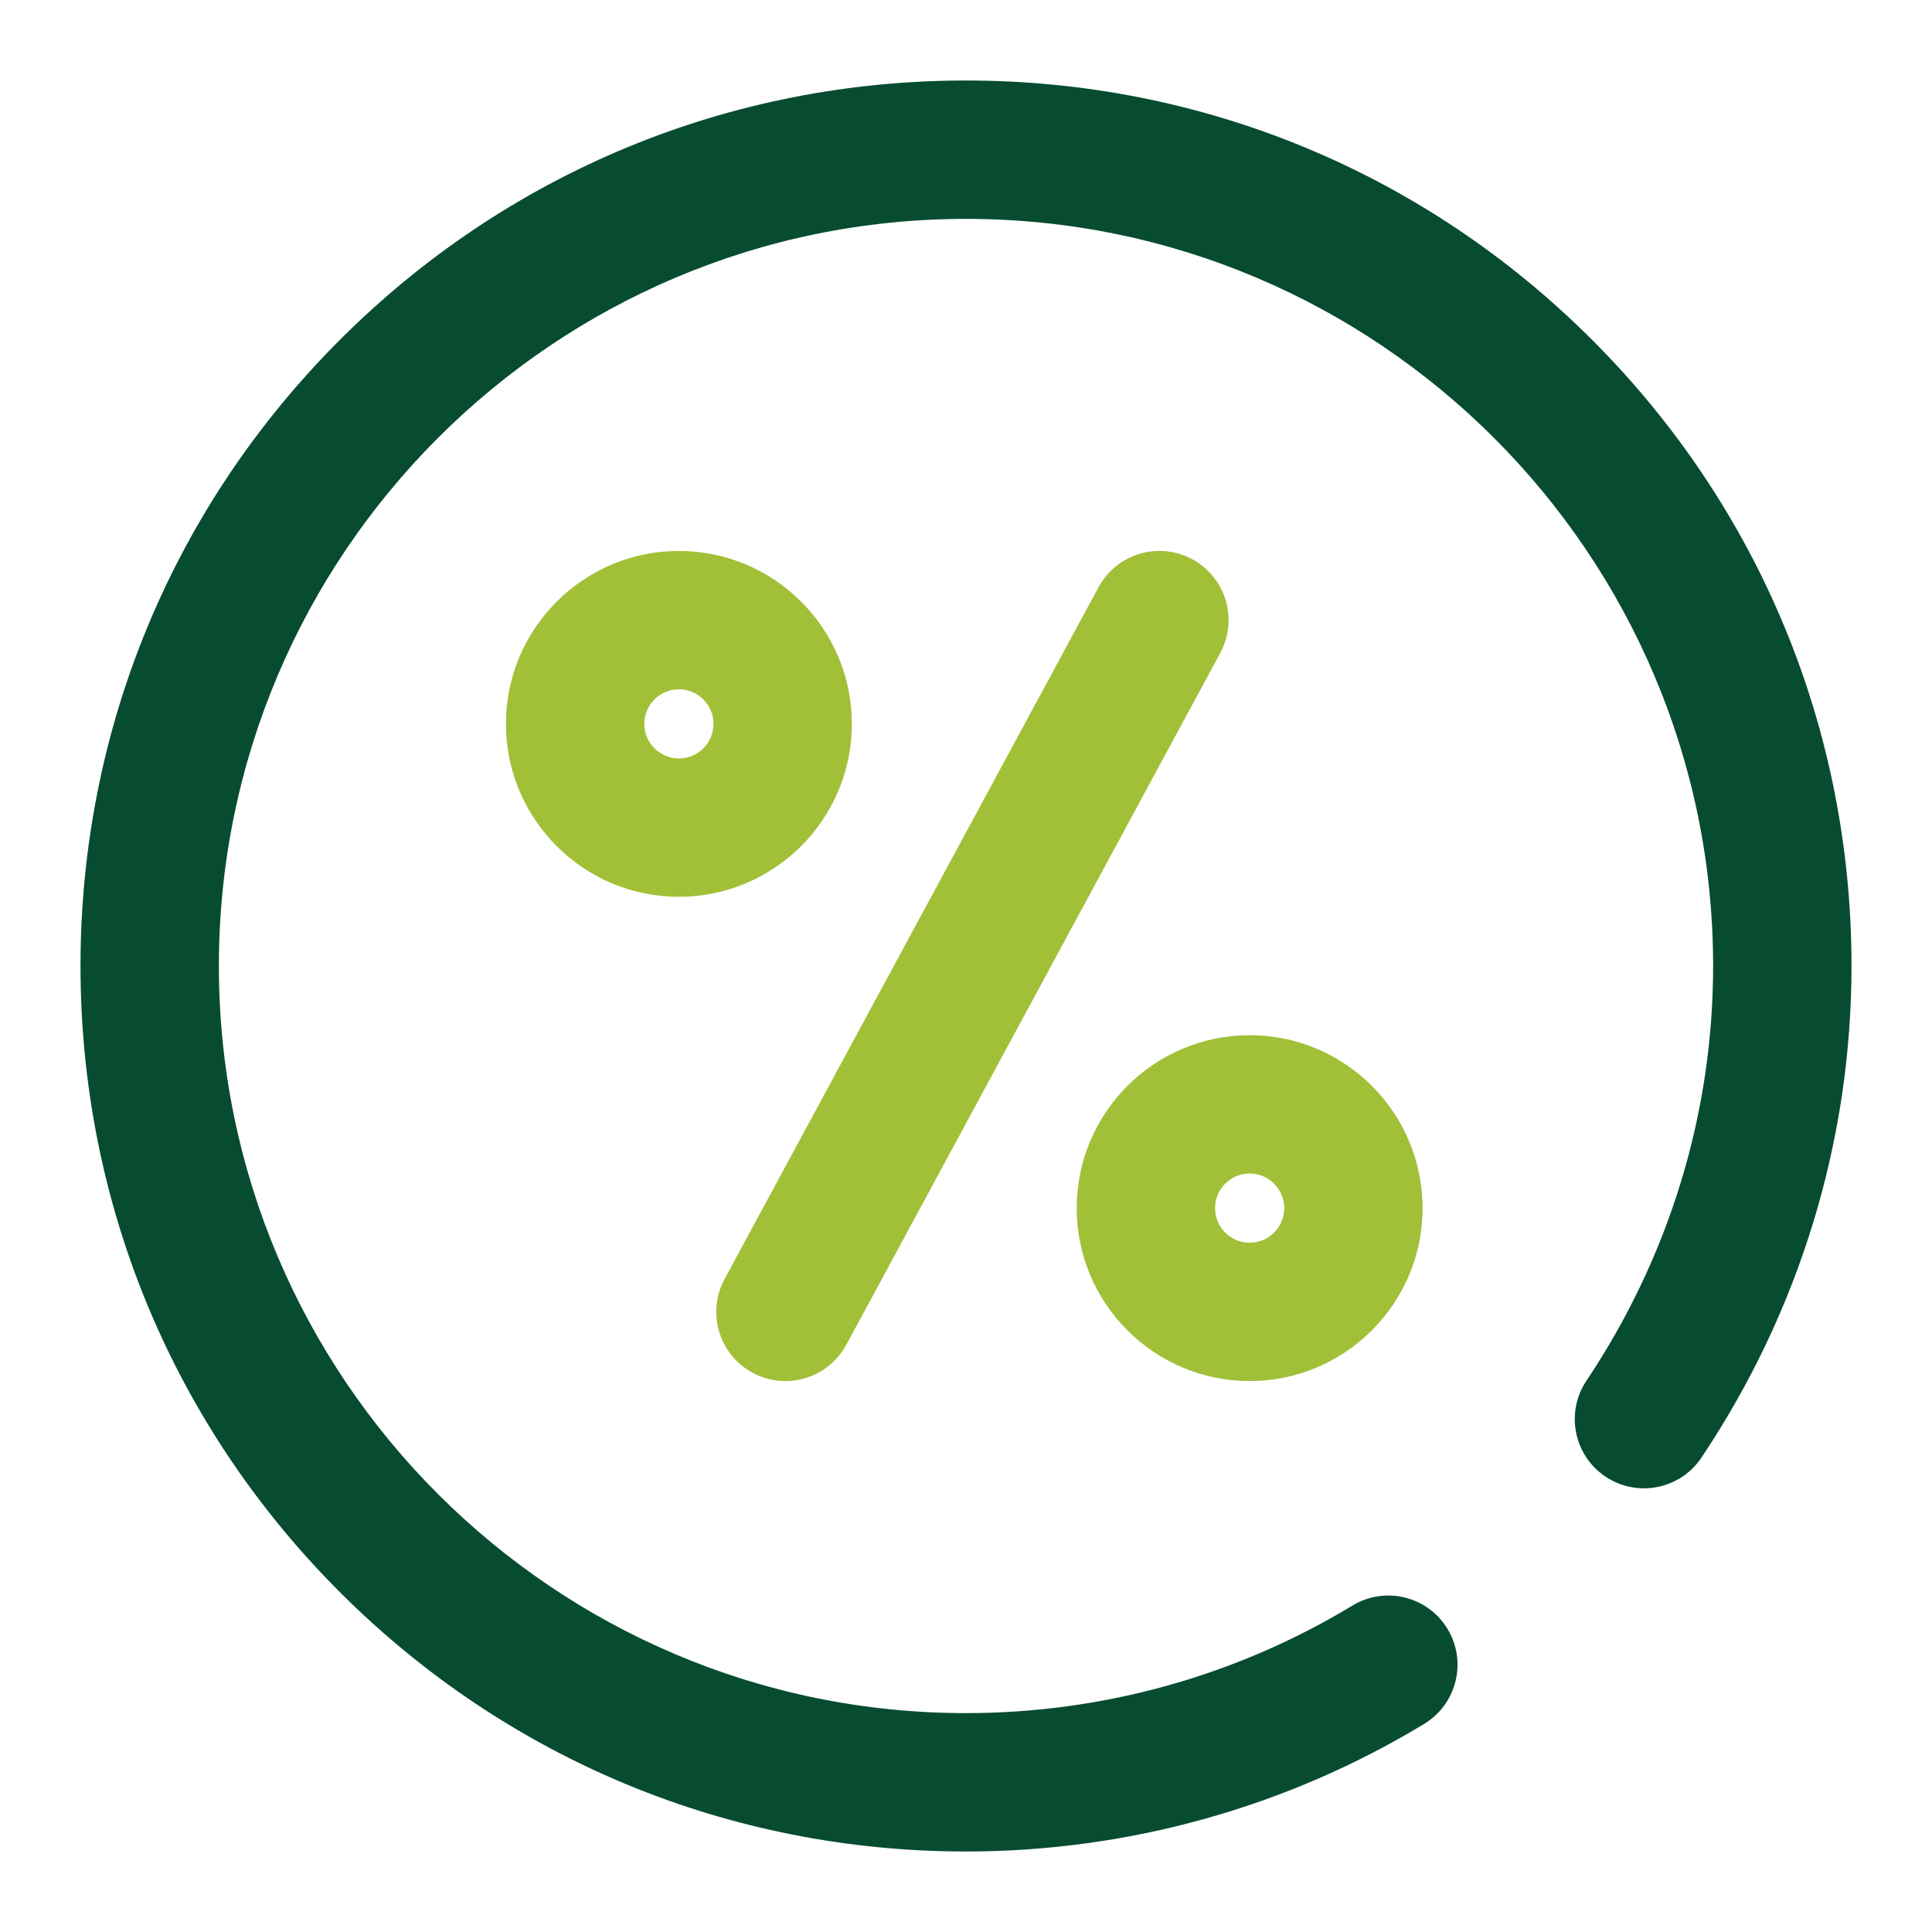
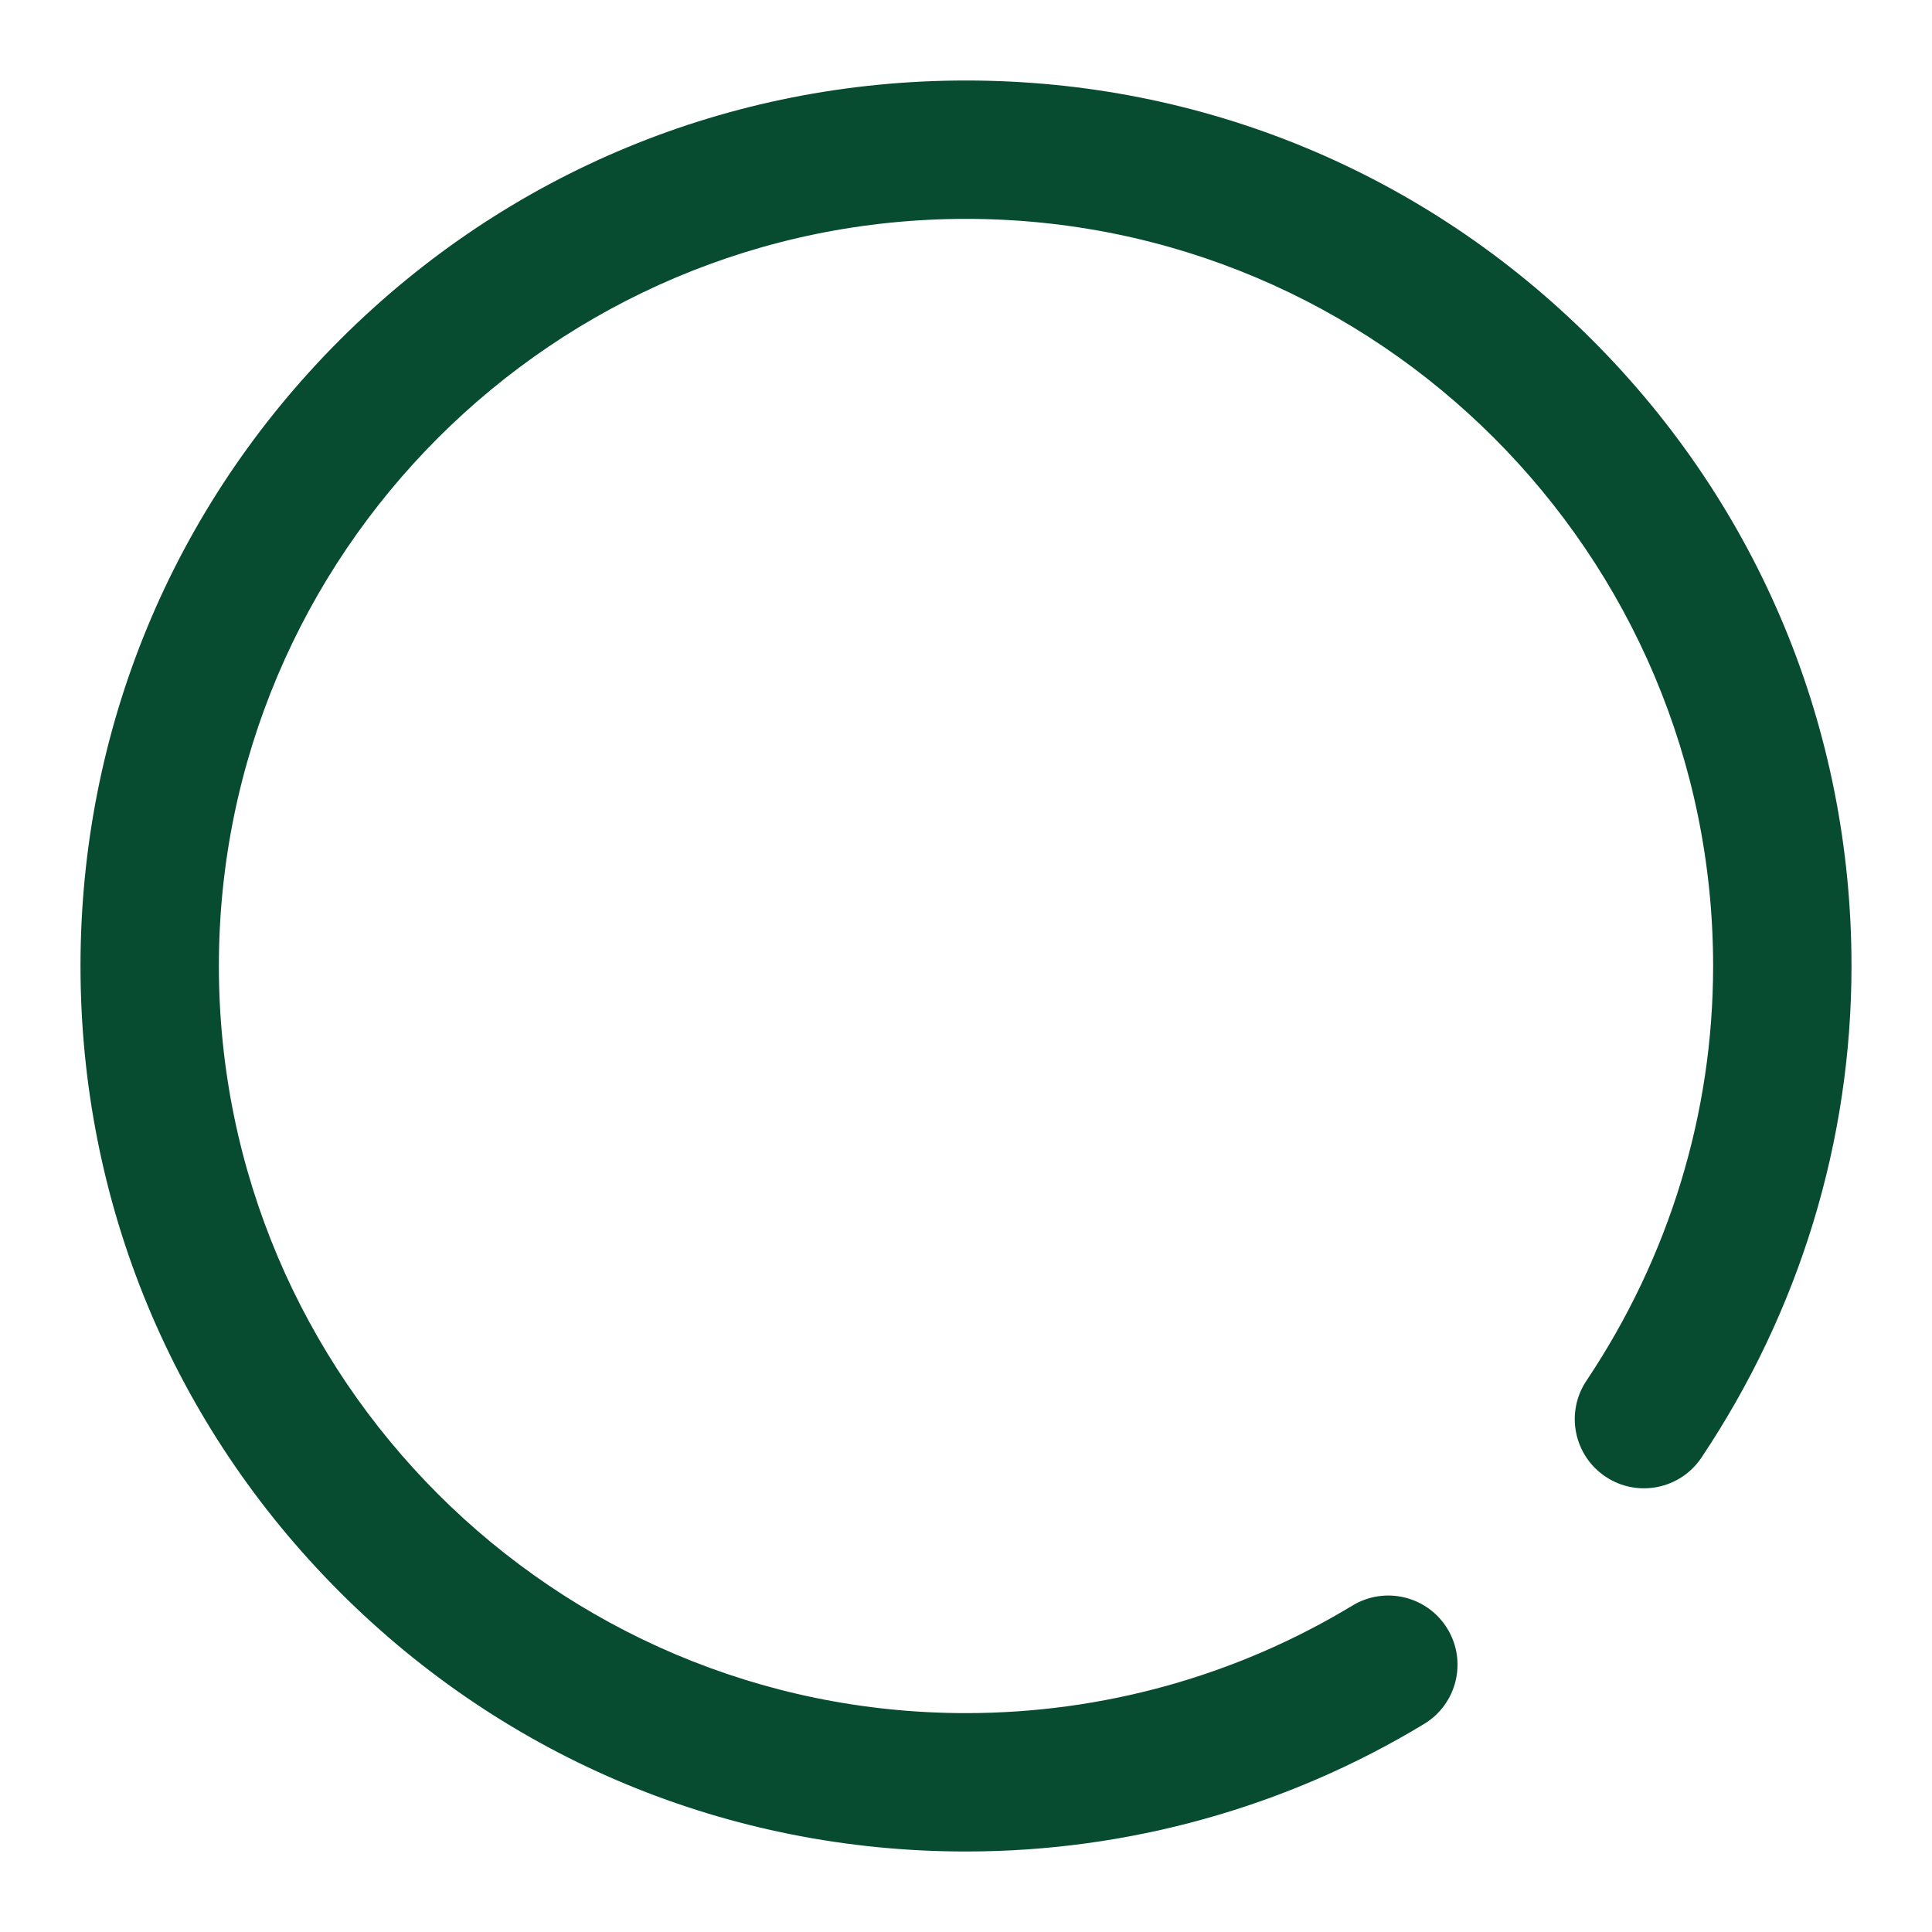
<svg xmlns="http://www.w3.org/2000/svg" width="48" height="48" viewBox="0 0 48 48" fill="none">
  <path d="M39.556 8.444C35.401 4.288 29.876 2 24 2C18.124 2 12.599 4.288 8.444 8.444C4.288 12.599 2 18.124 2 24C2 29.876 4.288 35.401 8.444 39.556C12.599 43.712 18.124 46 24 46C28.023 46 31.959 44.904 35.383 42.83C36.195 42.338 36.455 41.281 35.963 40.469C35.471 39.657 34.414 39.398 33.602 39.889C30.715 41.638 27.395 42.562 24 42.562C13.765 42.562 5.438 34.235 5.438 24C5.438 13.765 13.765 5.438 24 5.438C34.235 5.438 42.562 13.765 42.562 24C42.562 27.66 41.474 31.223 39.415 34.303C38.887 35.092 39.099 36.159 39.889 36.687C40.678 37.214 41.745 37.002 42.273 36.213C44.711 32.566 46 28.342 46 24C46 18.124 43.712 12.599 39.556 8.444Z" fill="#074C31" />
-   <path d="M18.697 34.105C18.957 34.246 19.236 34.313 19.512 34.313C20.123 34.313 20.715 33.986 21.026 33.411L30.317 16.223C30.768 15.388 30.457 14.345 29.622 13.894C28.787 13.443 27.744 13.754 27.293 14.589L18.002 31.776C17.551 32.611 17.862 33.654 18.697 34.105Z" fill="#A1C038" />
-   <path d="M21.164 17.984C21.164 15.615 19.236 13.688 16.867 13.688C14.498 13.688 12.57 15.615 12.57 17.984C12.57 20.354 14.498 22.281 16.867 22.281C19.236 22.281 21.164 20.354 21.164 17.984ZM16.867 18.844C16.393 18.844 16.008 18.458 16.008 17.984C16.008 17.511 16.393 17.125 16.867 17.125C17.341 17.125 17.727 17.511 17.727 17.984C17.727 18.458 17.341 18.844 16.867 18.844Z" fill="#A1C038" />
-   <path d="M31.047 34.312C33.416 34.312 35.344 32.385 35.344 30.016C35.344 27.646 33.416 25.719 31.047 25.719C28.678 25.719 26.75 27.646 26.75 30.016C26.75 32.385 28.678 34.312 31.047 34.312ZM31.047 29.156C31.521 29.156 31.906 29.542 31.906 30.016C31.906 30.489 31.521 30.875 31.047 30.875C30.573 30.875 30.188 30.489 30.188 30.016C30.188 29.542 30.573 29.156 31.047 29.156Z" fill="#A1C038" />
</svg>